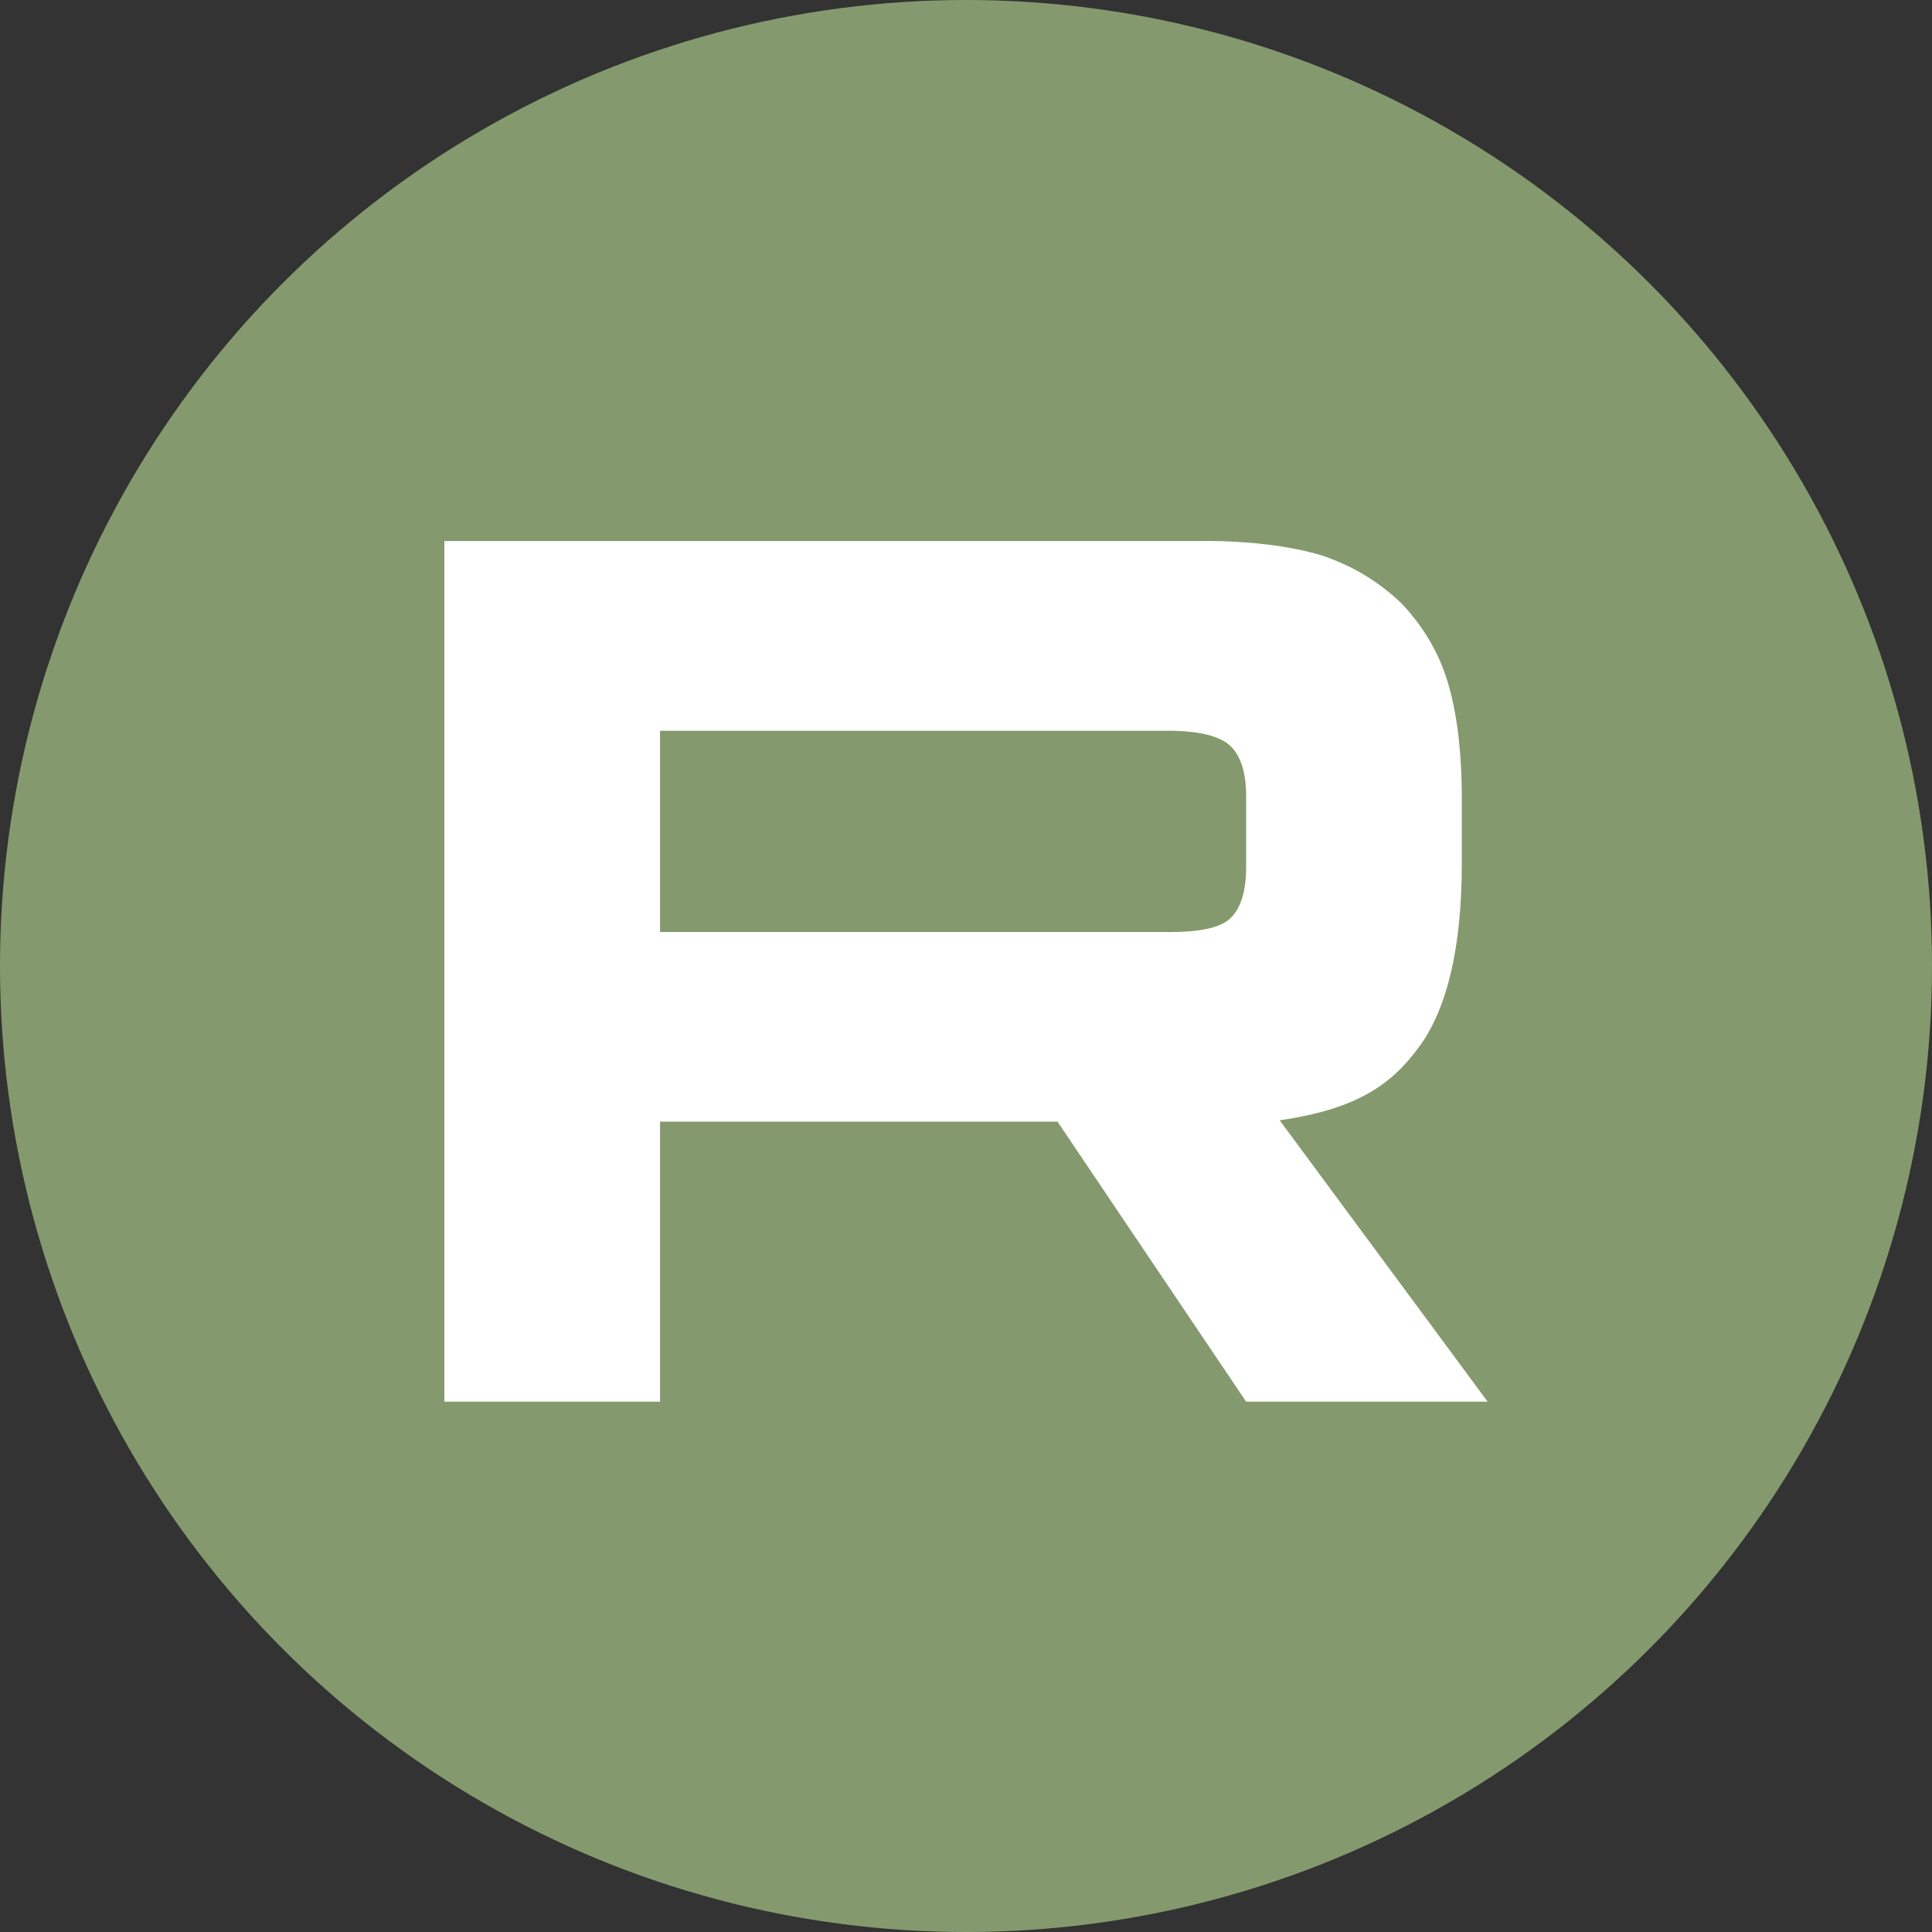
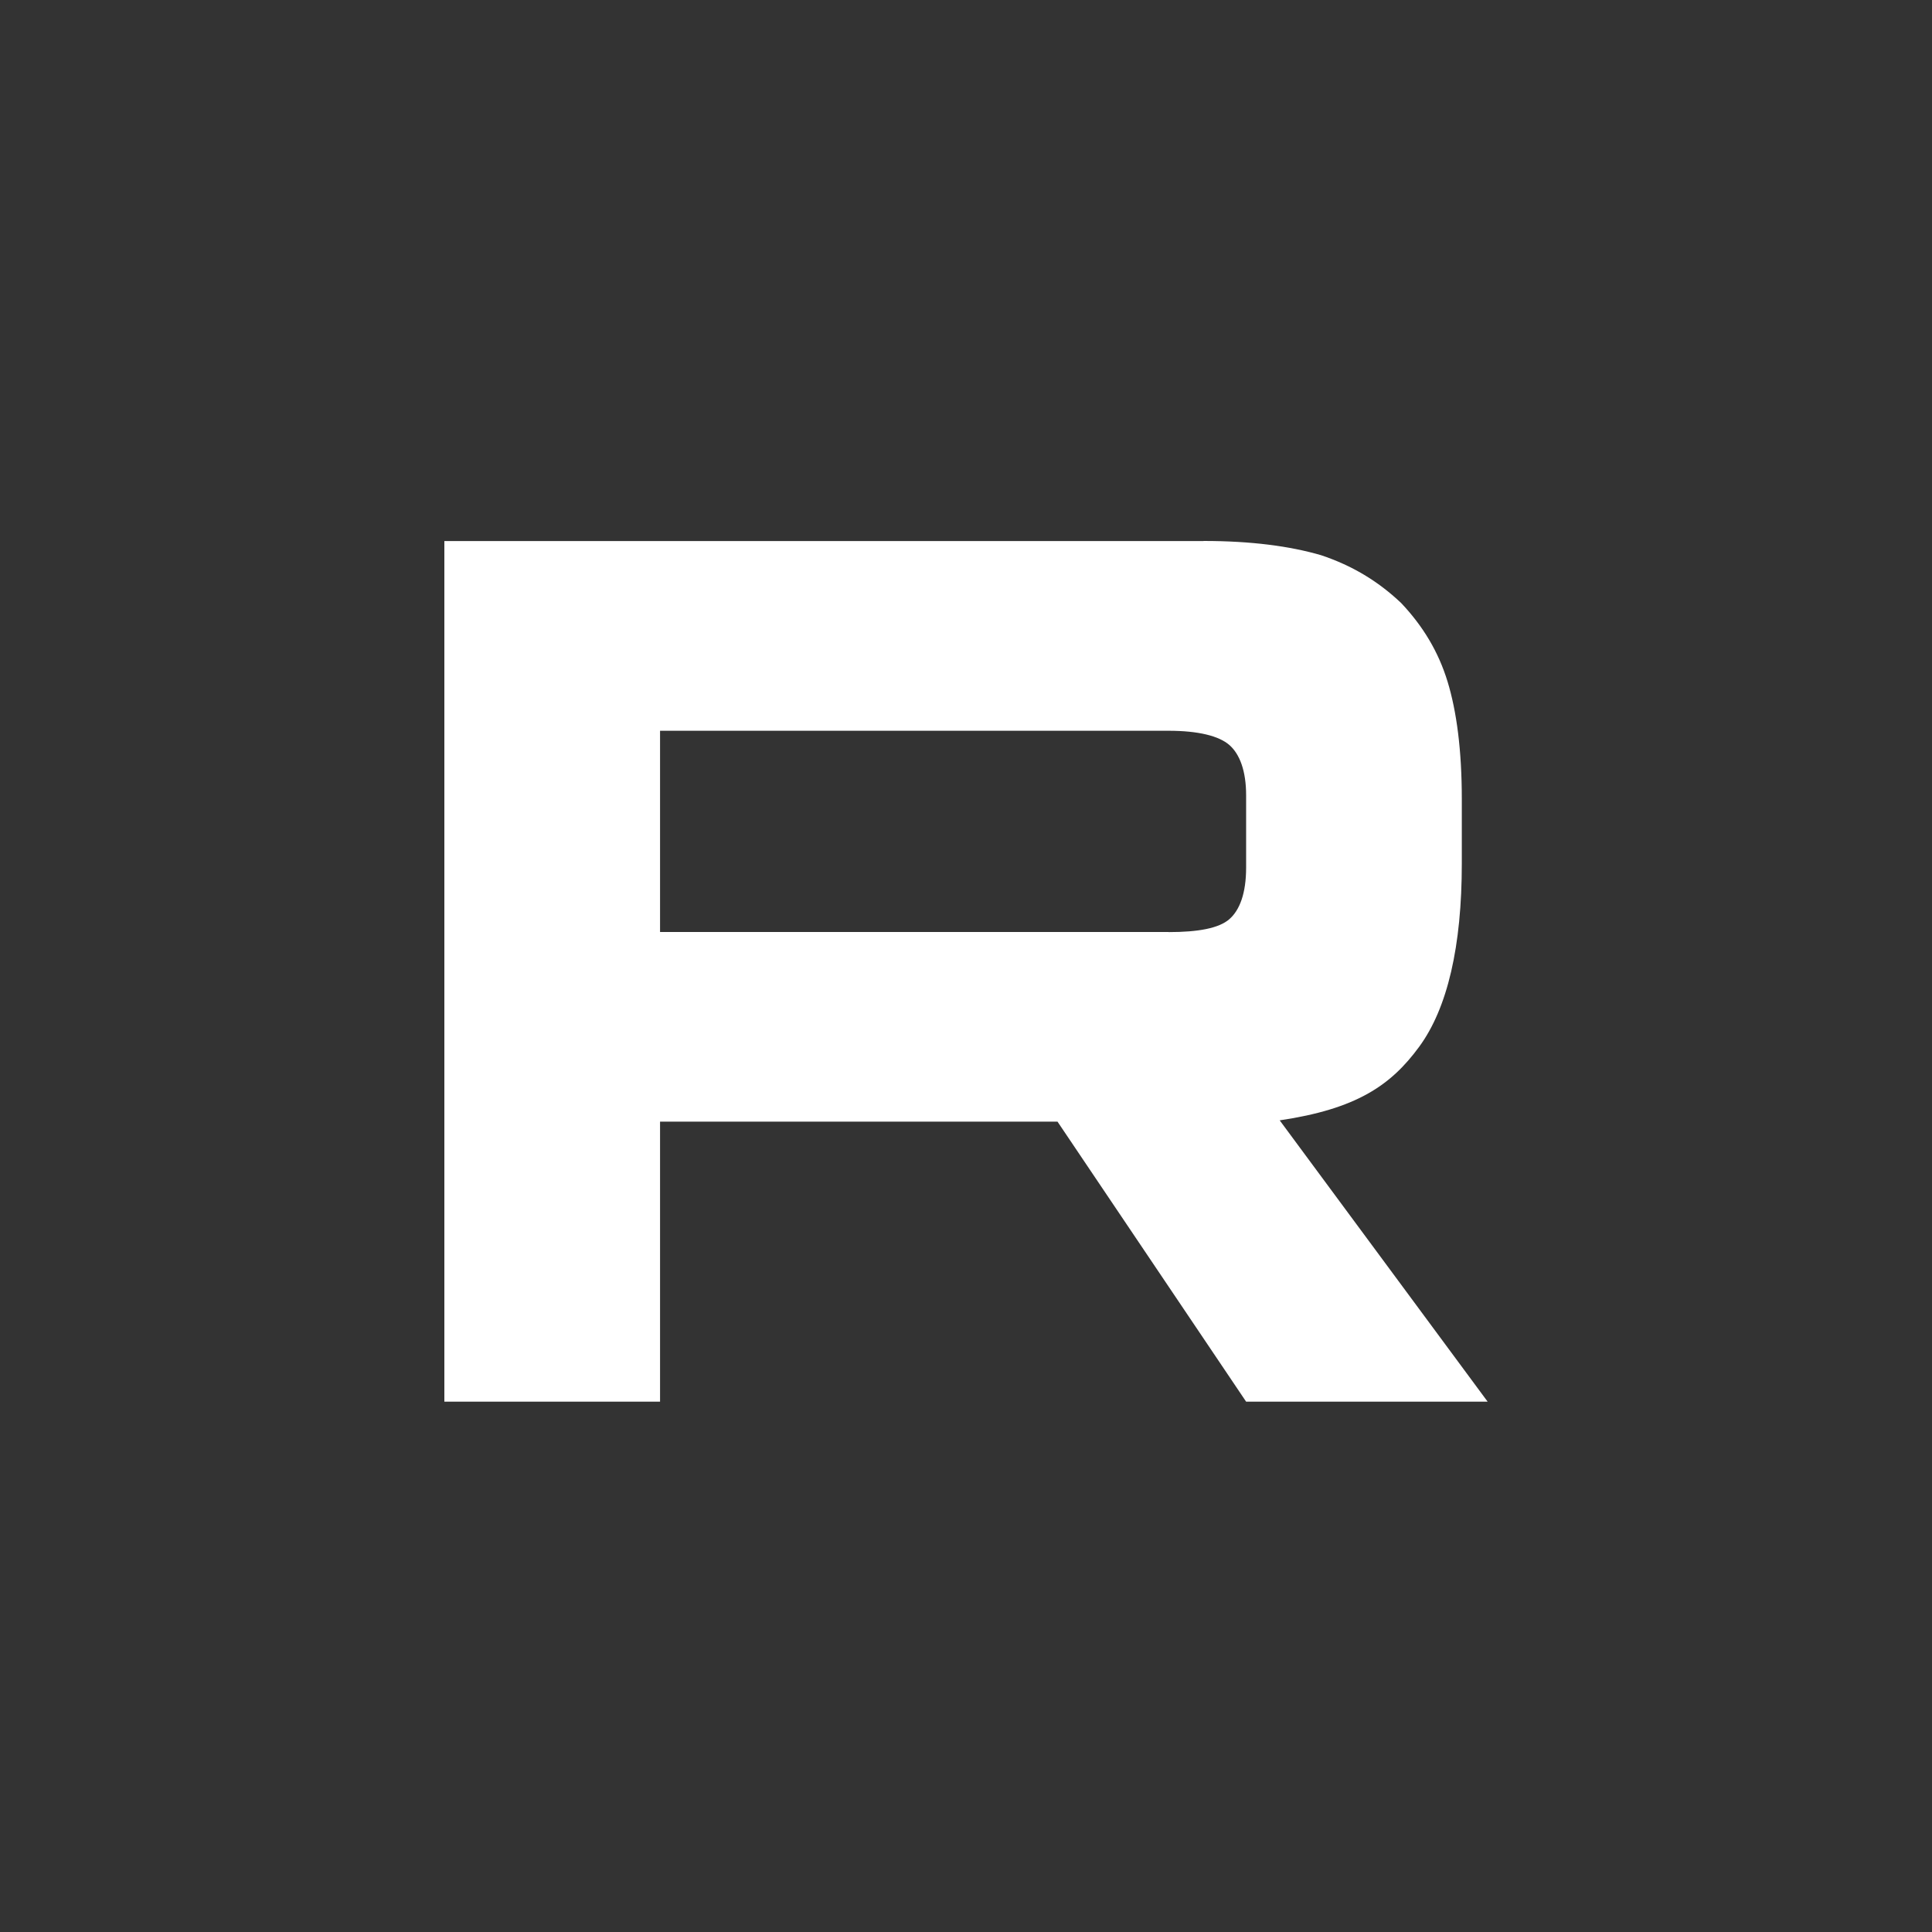
<svg xmlns="http://www.w3.org/2000/svg" width="100" height="100" viewBox="0 0 100 100" fill="none">
  <rect x="0" y="0" width="100" height="100" fill="#333333" stroke="none" />
-   <circle cx="50" cy="50" r="50" fill="#849A6E" />
  <path d="M60.487 48.241H34.164V37.824H60.487C62.025 37.824 63.094 38.093 63.63 38.56C64.167 39.029 64.499 39.897 64.499 41.165V44.905C64.499 46.241 64.167 47.109 63.63 47.577C63.094 48.045 62.025 48.245 60.487 48.245V48.241ZM62.293 28.004H23V72.55H34.164V58.057H54.737L64.499 72.55H77L66.237 57.989C70.205 57.401 71.987 56.185 73.456 54.181C74.926 52.177 75.663 48.973 75.663 44.697V41.357C75.663 38.821 75.394 36.816 74.926 35.28C74.457 33.744 73.657 32.408 72.519 31.208C71.318 30.072 69.981 29.272 68.375 28.736C66.769 28.268 64.763 28 62.293 28V28.004Z" fill="white" />
</svg>